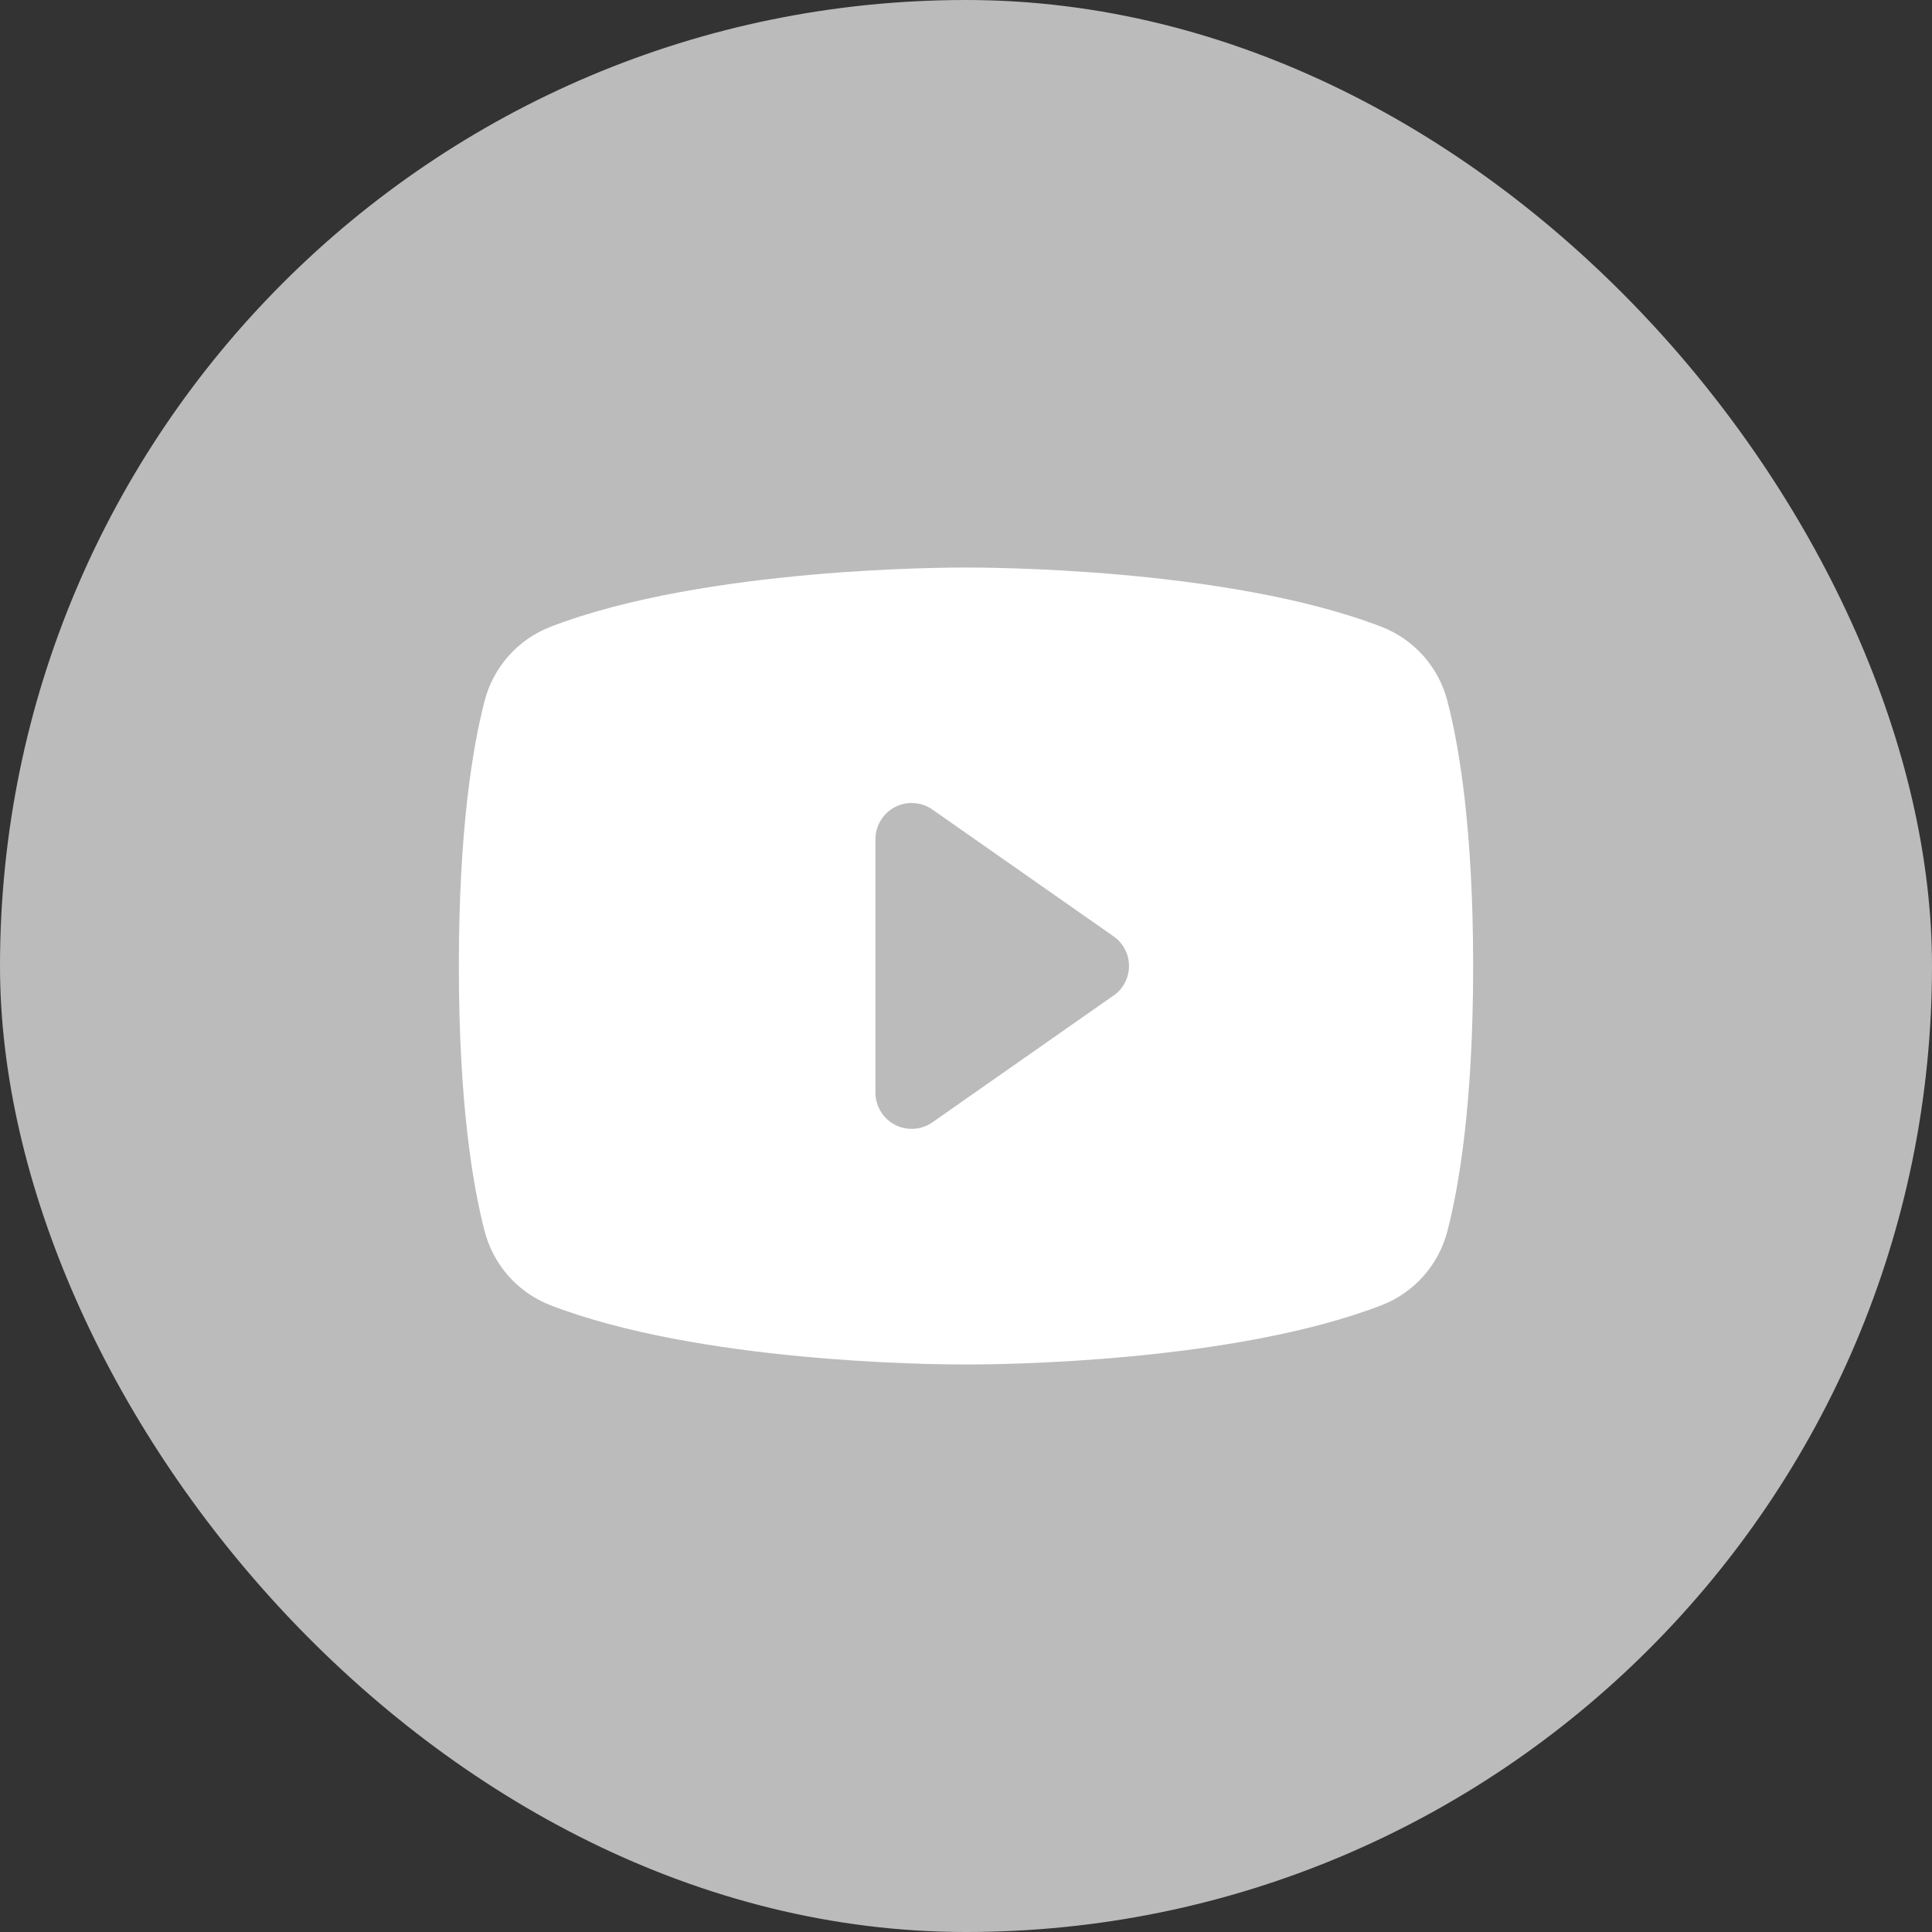
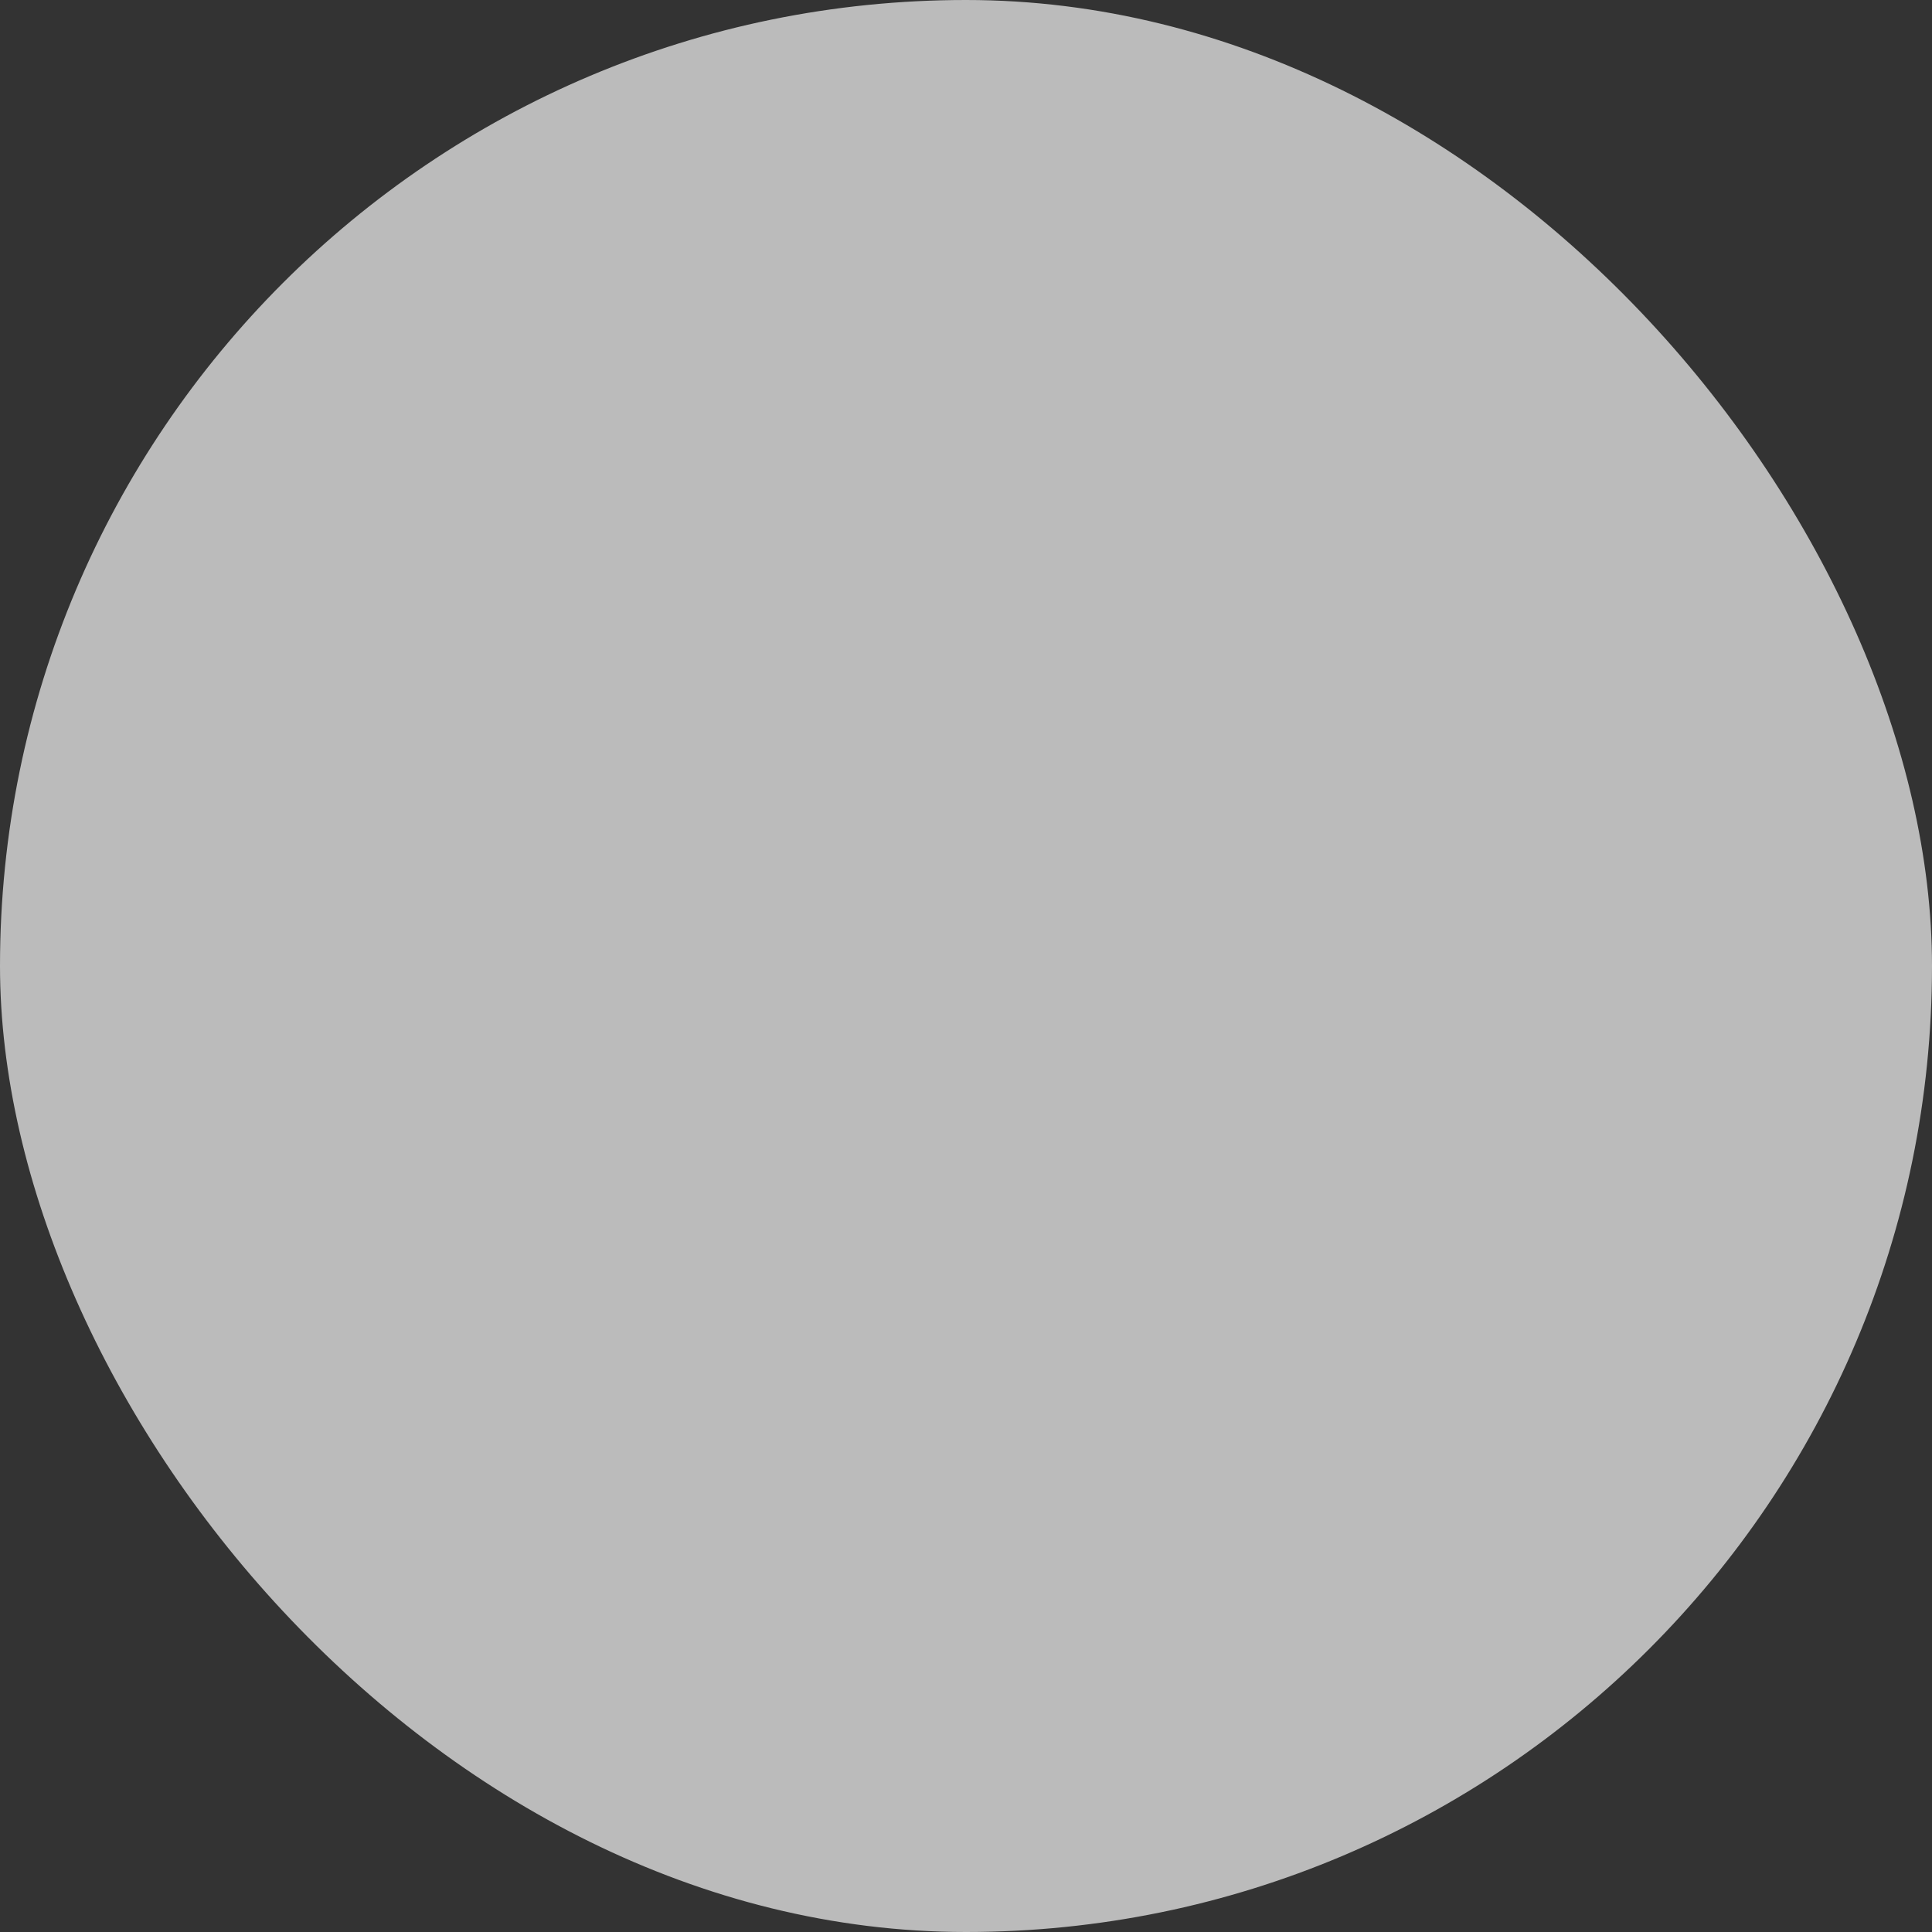
<svg xmlns="http://www.w3.org/2000/svg" width="40" height="40" viewBox="0 0 40 40" fill="none">
  <rect x="0" y="0" width="40" height="40" fill="#333333" stroke="none" />
  <rect width="40" height="40" rx="20" fill="#BBBBBB" />
  <g clip-path="url(#clip0_323_1003)">
-     <path d="M29.968 14.518C29.88 14.172 29.711 13.852 29.475 13.585C29.238 13.318 28.942 13.11 28.61 12.98C25.396 11.739 20.281 11.75 20 11.75C19.719 11.75 14.604 11.739 11.39 12.98C11.058 13.11 10.761 13.318 10.525 13.585C10.289 13.852 10.12 14.172 10.032 14.518C9.789 15.453 9.5 17.163 9.5 20C9.5 22.837 9.789 24.547 10.032 25.483C10.12 25.828 10.289 26.148 10.525 26.416C10.761 26.683 11.058 26.891 11.39 27.021C14.469 28.209 19.288 28.25 19.938 28.25H20.062C20.712 28.25 25.534 28.209 28.61 27.021C28.942 26.891 29.239 26.683 29.475 26.416C29.711 26.148 29.88 25.828 29.968 25.483C30.211 24.545 30.5 22.837 30.5 20C30.5 17.163 30.211 15.453 29.968 14.518ZM23.055 20.611L19.305 23.236C19.193 23.315 19.062 23.361 18.925 23.37C18.788 23.379 18.652 23.351 18.53 23.288C18.409 23.225 18.306 23.13 18.235 23.013C18.164 22.896 18.126 22.762 18.125 22.625V17.375C18.125 17.238 18.163 17.103 18.234 16.986C18.305 16.869 18.407 16.773 18.529 16.71C18.651 16.646 18.787 16.618 18.924 16.627C19.061 16.636 19.193 16.682 19.305 16.761L23.055 19.386C23.154 19.455 23.235 19.547 23.29 19.654C23.346 19.761 23.375 19.88 23.375 20C23.375 20.12 23.346 20.239 23.29 20.346C23.235 20.453 23.154 20.545 23.055 20.614V20.611Z" fill="white" />
-   </g>
+     </g>
  <defs>
    <clipPath id="clip0_323_1003">
      <rect width="24" height="24" fill="white" transform="translate(8 8)" />
    </clipPath>
  </defs>
</svg>